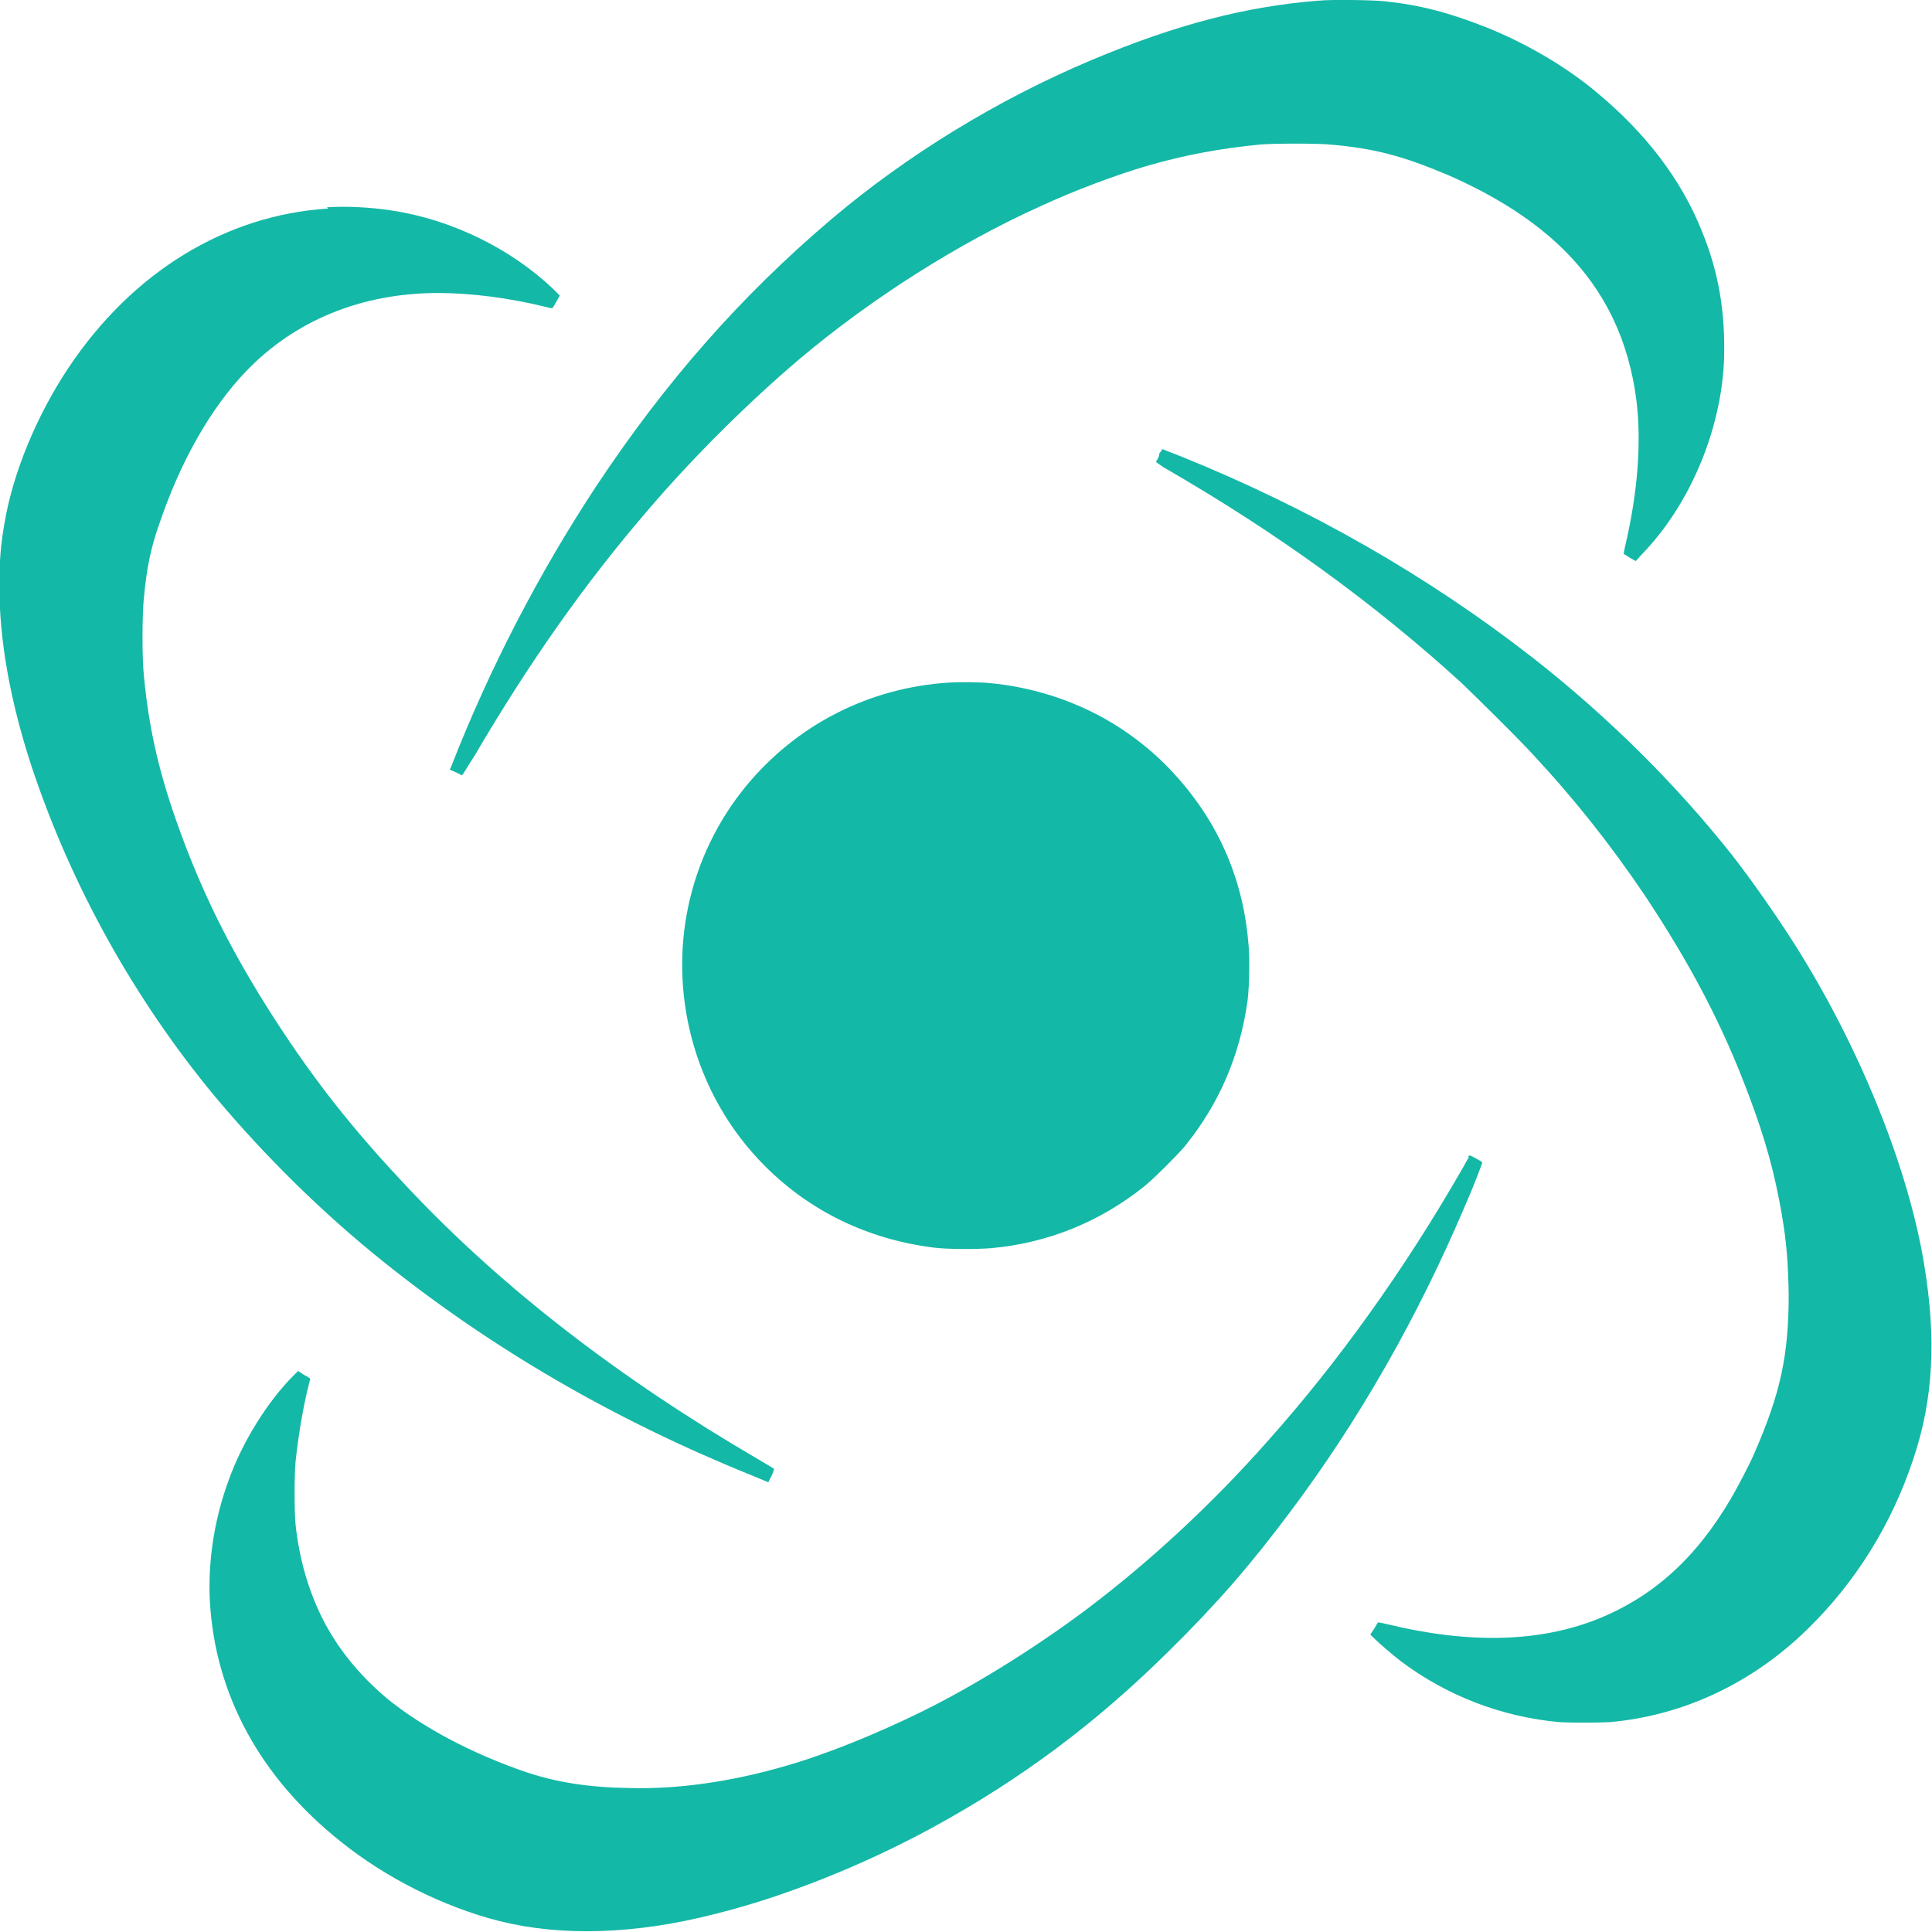
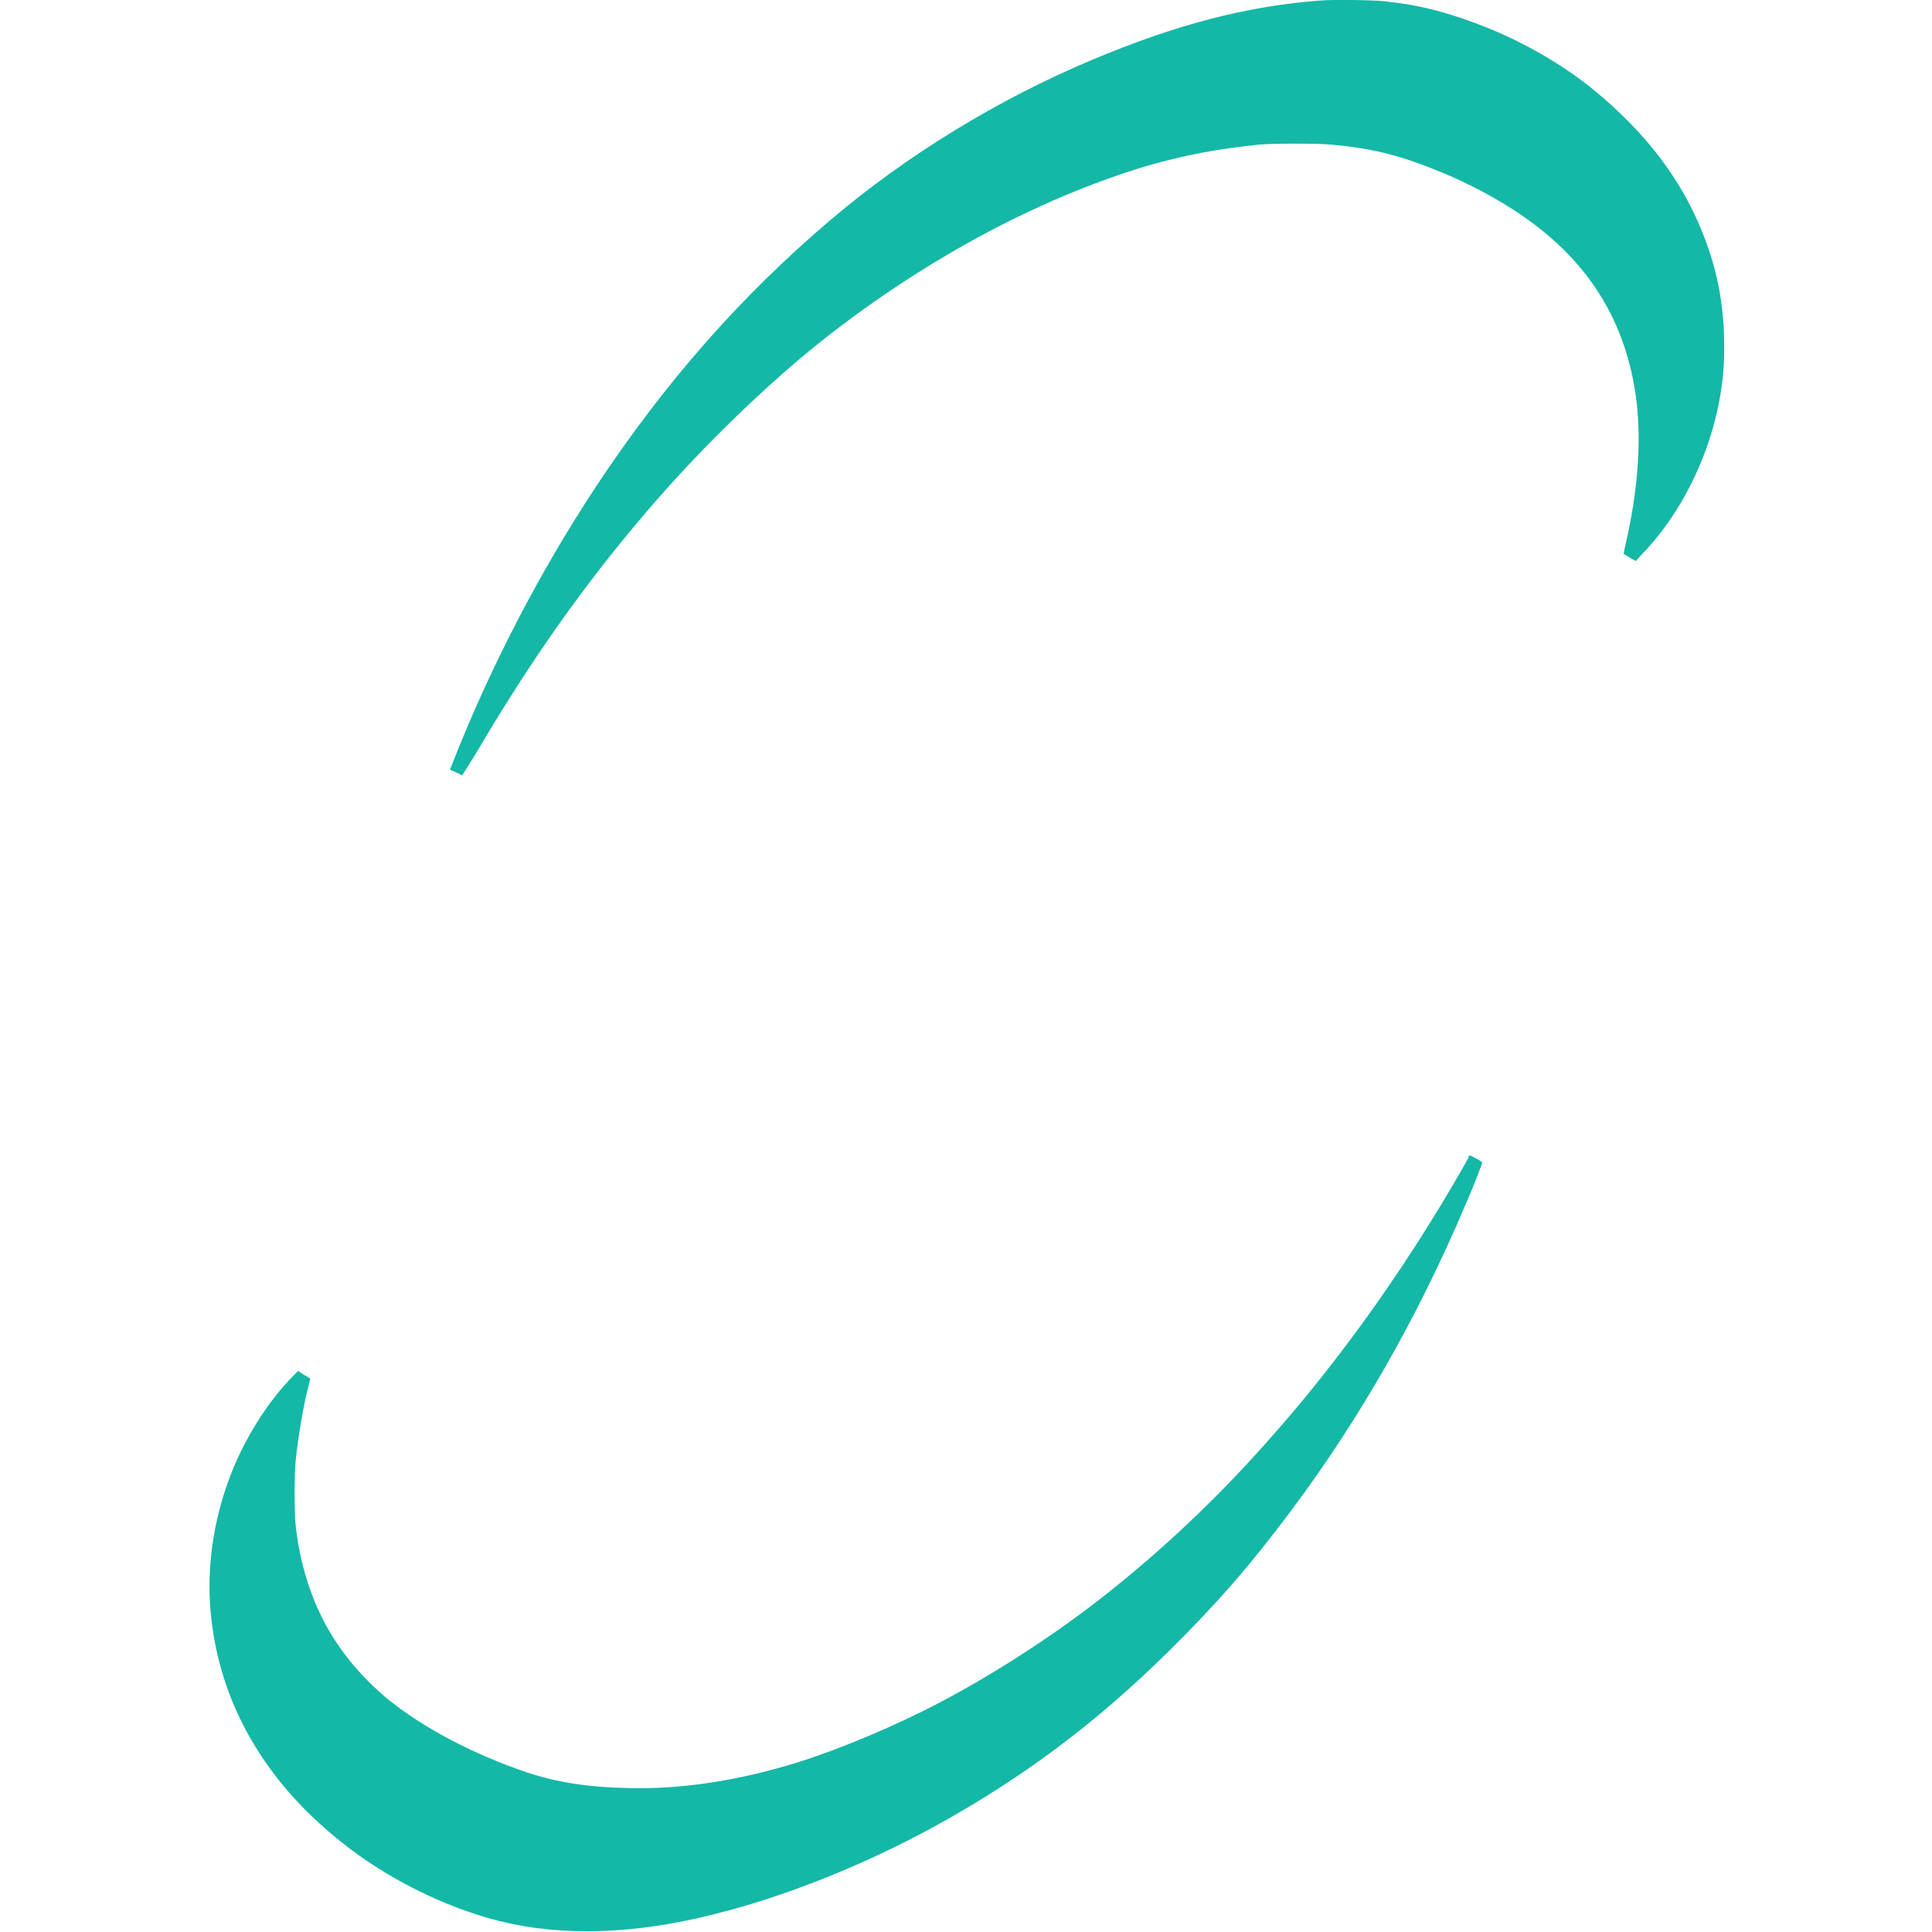
<svg xmlns="http://www.w3.org/2000/svg" version="1.0" width="302pt" height="302pt" viewBox="0 0 302 302" preserveAspectRatio="xMidYMid meet">
  <g transform="translate(0,302) scale(0.1,-0.1)" fill="#14B8A6" stroke="none">
    <path d="M2061 3019 c-113 -9 -222 -37 -355 -93 -145 -61 -288 -148 -408 -250 -140 -119 -258 -253 -366 -416 -89 -135 -167 -285 -227 -439 l-2 -4 9 -4 c5 -2 10 -5 10 -5 1 0 9 14 20 31 85 145 172 269 272 385 71 83 157 168 236 235 114 96 249 181 375 238 56 26 121 50 169 64 59 17 114 27 175 33 19 2 93 2 111 0 69 -6 113 -18 182 -47 76 -33 138 -73 184 -119 63 -63 100 -140 112 -234 8 -66 2 -143 -17 -225 -2 -8 -3 -15 -3 -15 1 0 5 -3 10 -6 l9 -5 9 10 c76 78 125 196 129 306 2 72 -8 134 -34 198 -33 83 -89 156 -168 221 -47 39 -109 75 -169 99 -58 23 -103 35 -159 41 -18 2 -85 3 -103 1z" />
-     <path d="M513 2694 c-160 -10 -306 -99 -406 -249 -50 -75 -87 -165 -100 -243 -6 -34 -8 -60 -8 -98 0 -85 17 -180 50 -281 62 -187 161 -365 287 -517 78 -93 167 -181 263 -258 171 -137 361 -247 573 -333 l29 -12 5 10 c3 6 4 11 4 11 0 0 -11 7 -25 15 -216 126 -399 267 -546 423 -91 96 -155 178 -223 286 -57 91 -99 175 -134 271 -32 87 -49 159 -57 244 -3 26 -3 97 0 123 4 45 11 79 24 115 33 98 81 182 136 239 76 79 180 122 300 122 52 0 113 -8 169 -22 7 -2 10 -2 10 -1 1 1 3 5 6 10 l5 9 -10 10 c-66 63 -159 109 -253 123 -32 5 -70 7 -101 5z" />
-     <path d="M1812 2308 c-2 -5 -5 -10 -5 -10 0 0 5 -4 11 -8 179 -103 331 -214 466 -337 25 -24 84 -82 110 -110 69 -74 123 -143 176 -221 73 -110 123 -205 164 -315 26 -69 40 -121 51 -184 8 -46 10 -78 11 -126 0 -96 -13 -155 -53 -247 -7 -17 -27 -55 -37 -72 -55 -94 -122 -154 -209 -189 -91 -36 -200 -39 -328 -8 -8 2 -14 3 -15 3 0 0 -3 -5 -6 -10 l-6 -9 5 -5 c9 -9 30 -27 43 -37 72 -54 158 -87 248 -95 15 -1 61 -1 78 0 114 10 222 60 309 145 75 73 132 164 166 267 31 92 36 187 17 302 -24 148 -97 331 -194 488 -29 47 -74 112 -107 154 -88 111 -194 216 -310 307 -164 128 -349 234 -552 316 -16 6 -28 11 -28 11 0 0 -2 -4 -5 -7z" />
-     <path d="M1483 1953 c-125 -8 -238 -66 -317 -162 -90 -110 -121 -255 -85 -393 20 -76 59 -145 115 -201 71 -71 161 -114 262 -127 21 -3 70 -3 92 -1 88 8 169 41 238 96 15 12 50 47 63 62 54 66 87 142 99 228 3 22 4 71 1 95 -9 100 -49 189 -118 263 -34 37 -79 71 -126 94 -48 24 -104 40 -158 45 -17 2 -51 2 -66 1z" />
    <path d="M2296 1211 c-1 -1 -6 -11 -12 -21 -89 -155 -193 -300 -301 -421 -89 -101 -188 -192 -285 -265 -80 -60 -175 -119 -256 -159 -71 -35 -152 -68 -216 -86 -83 -24 -166 -36 -242 -34 -64 1 -113 9 -159 24 -86 29 -165 71 -220 116 -44 37 -78 79 -102 127 -21 43 -35 90 -41 145 -2 20 -2 76 0 98 4 39 12 87 21 122 1 4 2 8 2 8 0 0 -4 3 -10 6 l-9 6 -7 -7 c-40 -40 -80 -103 -102 -165 -22 -60 -32 -125 -29 -187 8 -146 78 -276 205 -377 71 -57 161 -102 248 -124 96 -24 211 -21 336 11 109 27 232 76 342 136 137 75 254 162 369 276 74 73 127 134 189 217 108 144 199 304 273 478 12 27 27 66 27 68 0 1 -18 11 -20 11 0 0 -1 -1 -2 -2z" />
  </g>
</svg>